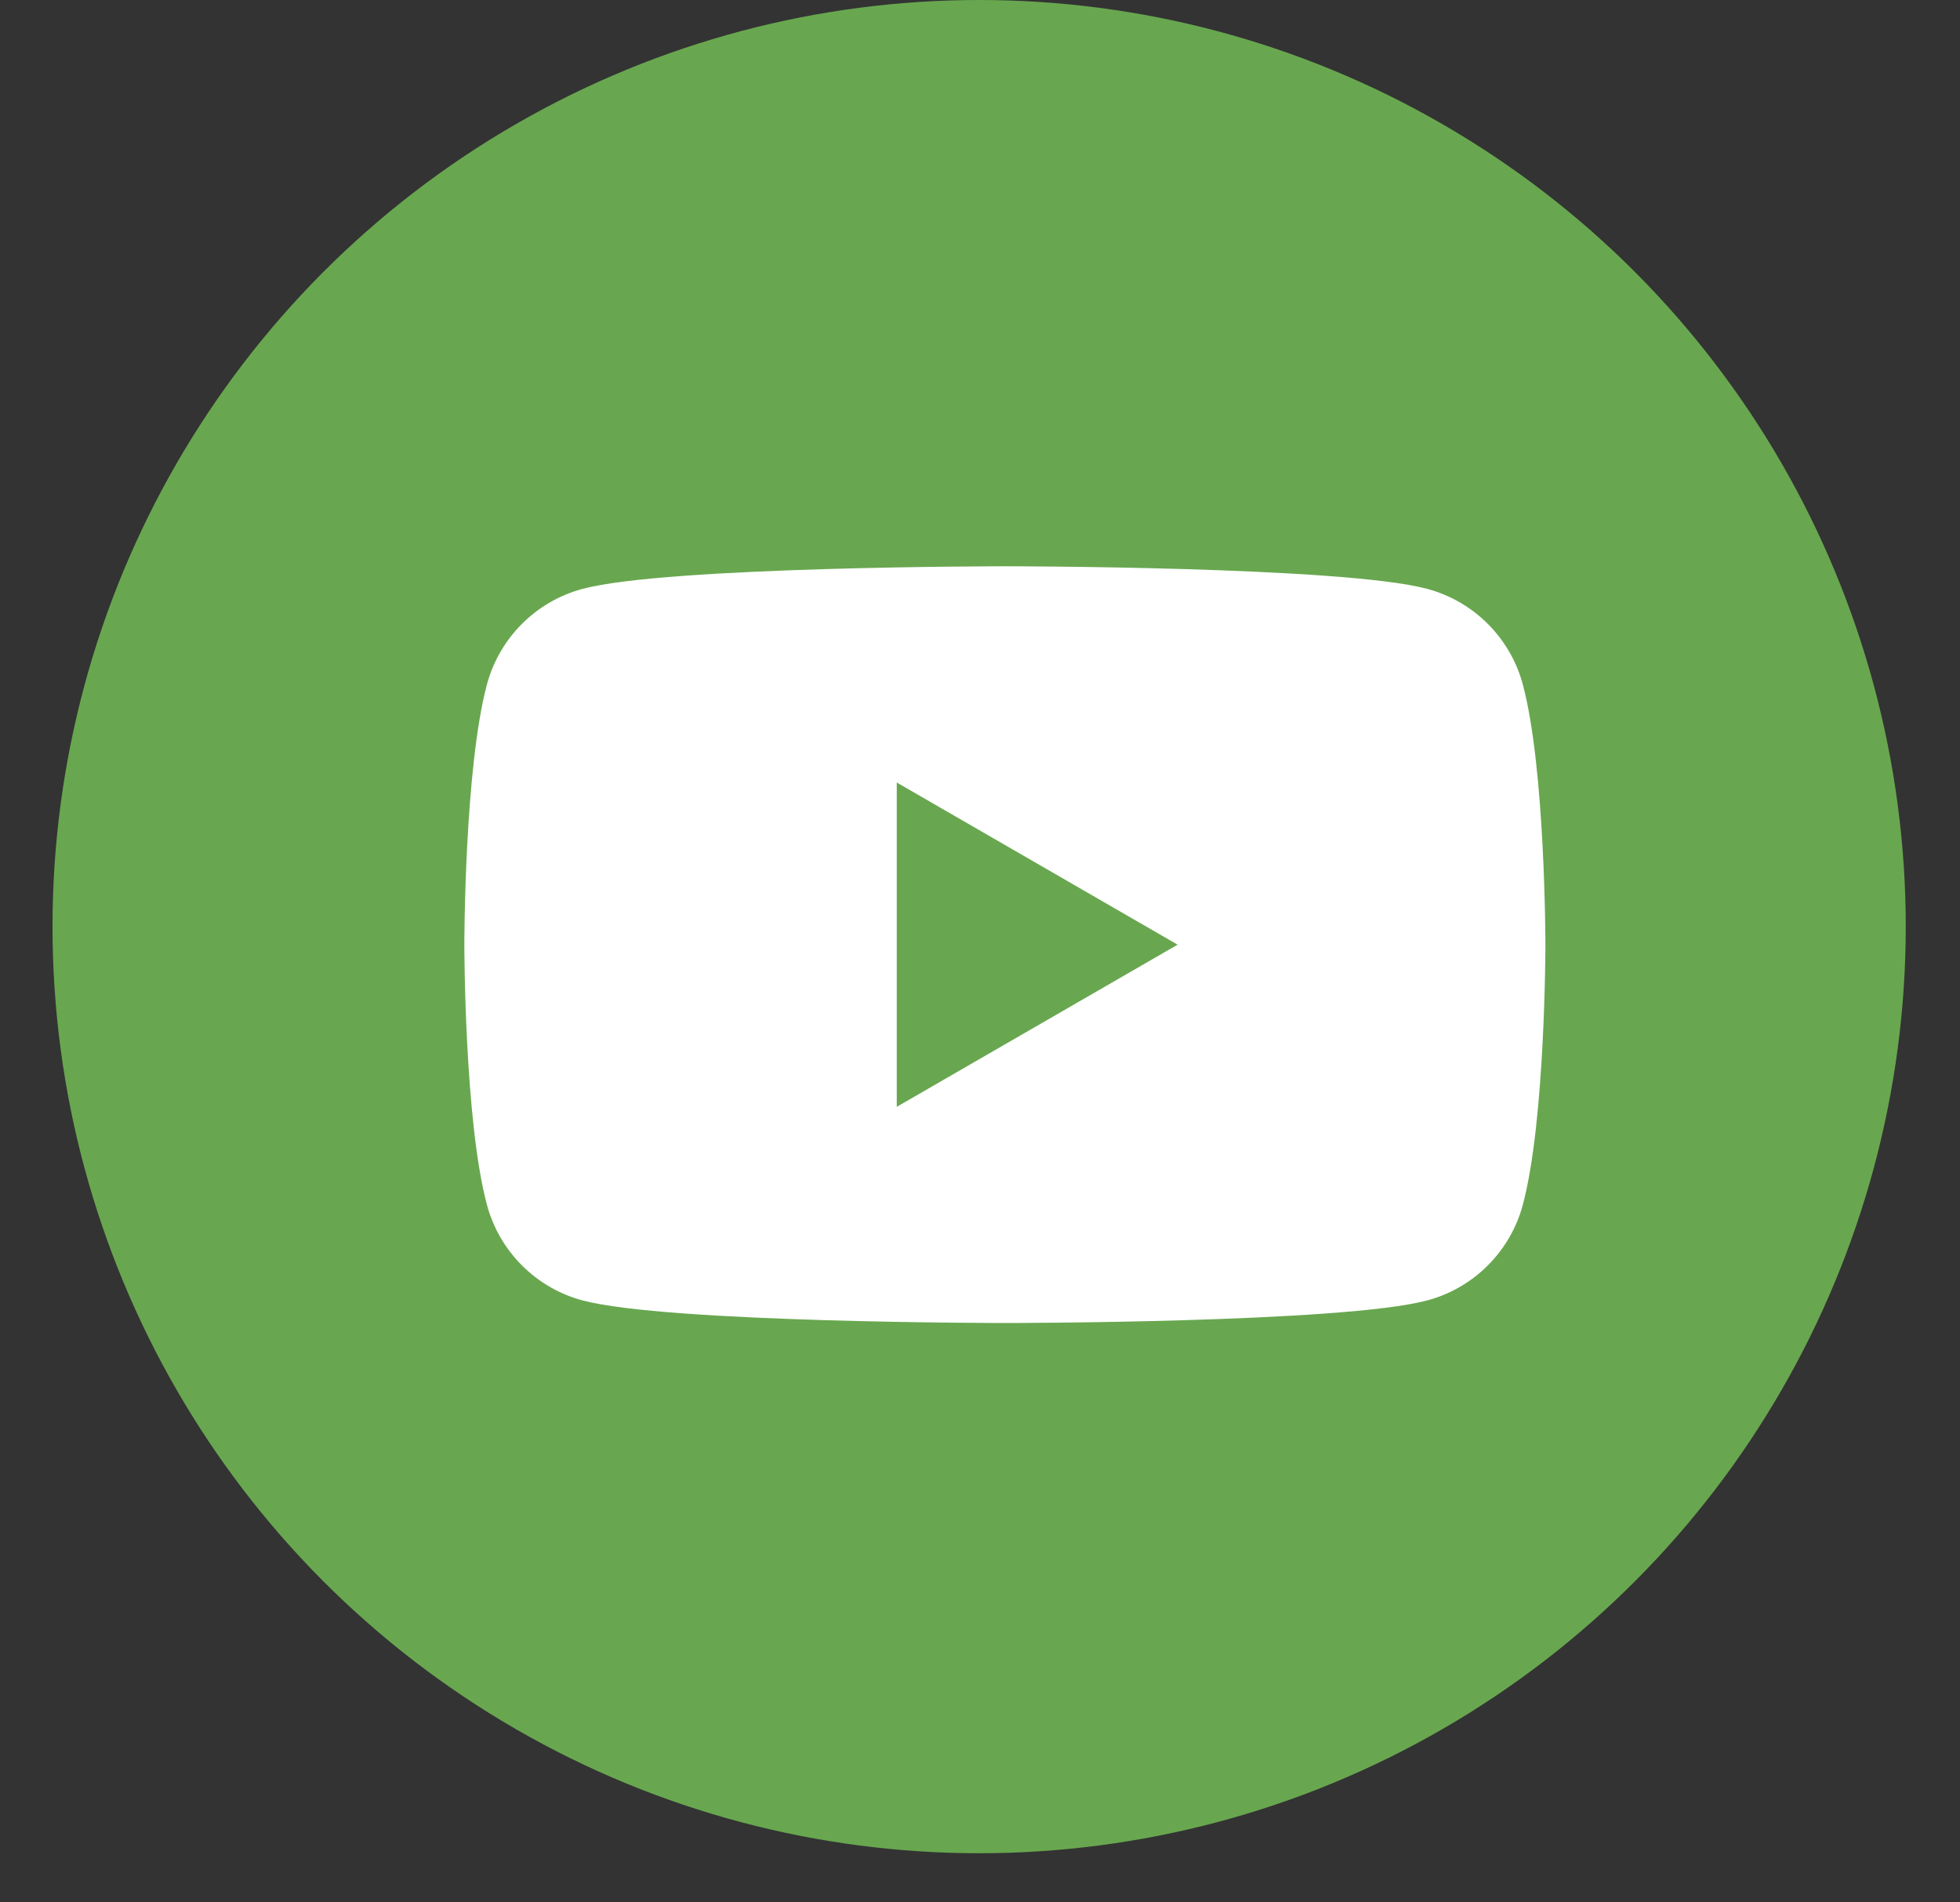
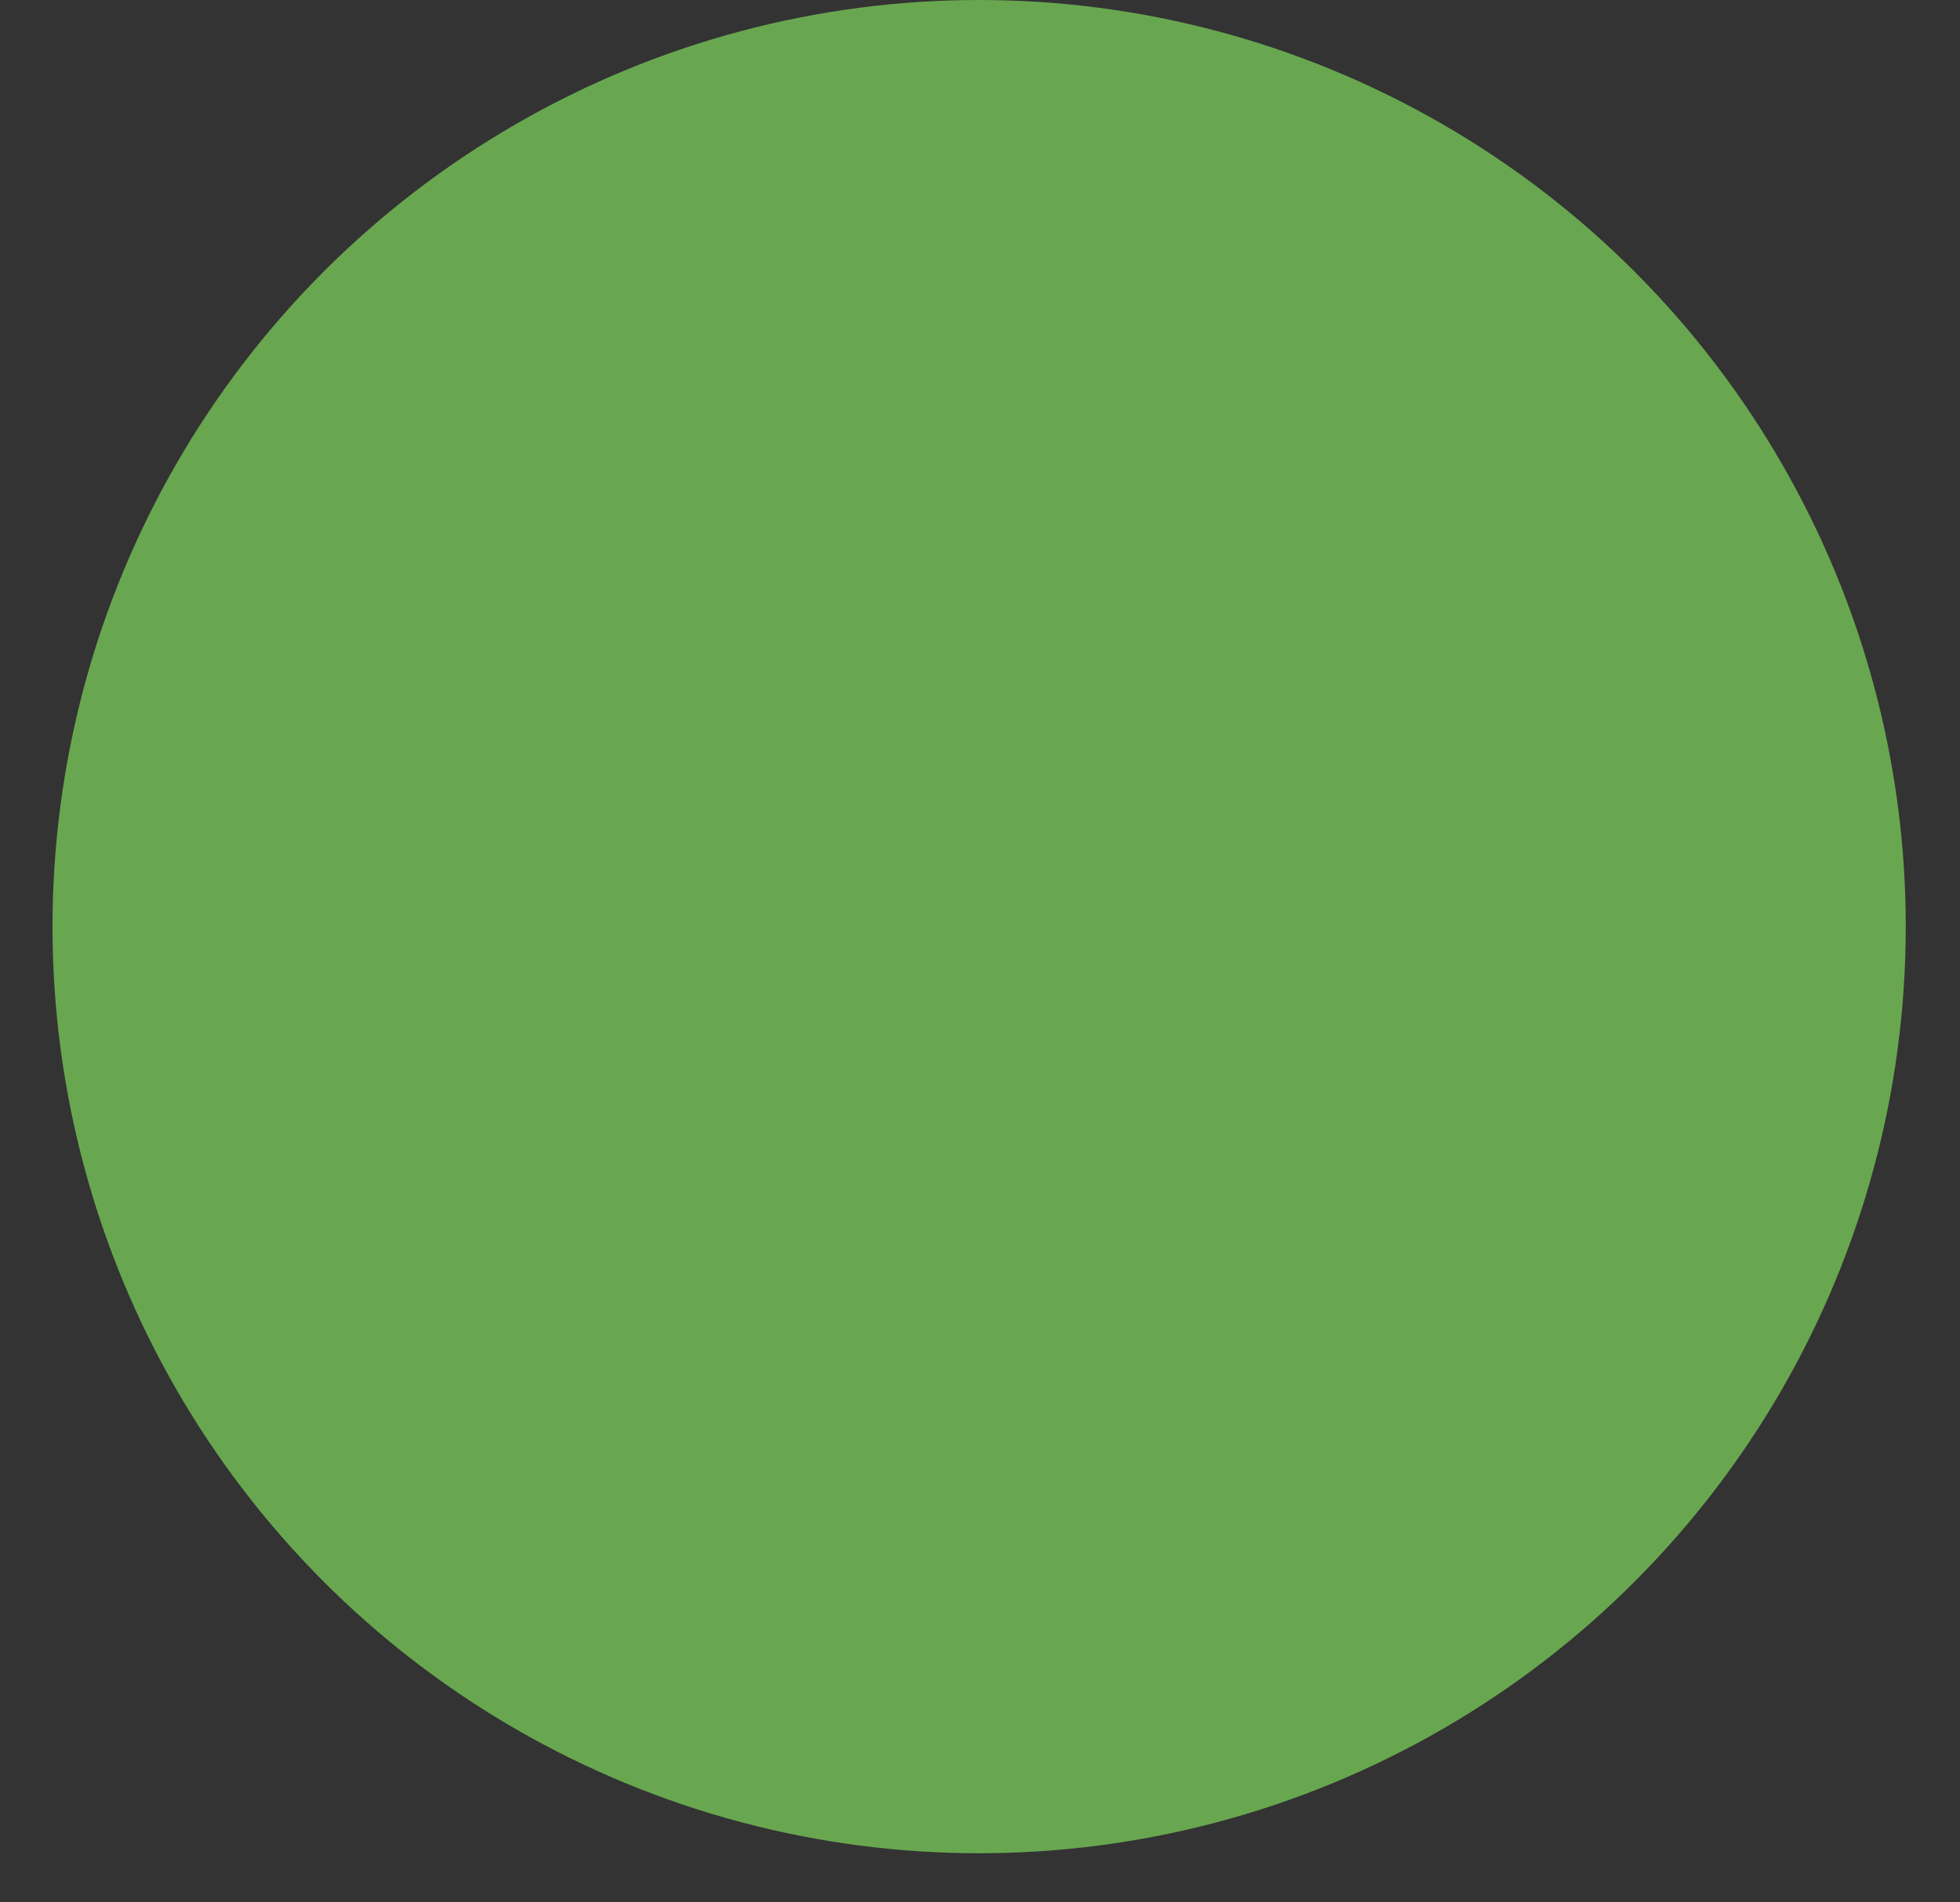
<svg xmlns="http://www.w3.org/2000/svg" width="34" height="33" viewBox="0 0 34 33" fill="none">
  <rect x="0" y="0" width="34" height="33" fill="#333333" stroke="none" />
  <circle cx="16.985" cy="16.074" r="16.074" fill="#68A74F" />
-   <path d="M26.416 11.873C26.201 11.066 25.565 10.431 24.758 10.215C23.296 9.823 17.432 9.823 17.432 9.823C17.432 9.823 11.568 9.823 10.105 10.215C9.298 10.431 8.663 11.066 8.447 11.873C8.055 13.335 8.055 16.387 8.055 16.387C8.055 16.387 8.055 19.438 8.447 20.9C8.663 21.707 9.298 22.343 10.105 22.558C11.568 22.95 17.432 22.95 17.432 22.95C17.432 22.95 23.296 22.95 24.758 22.558C25.565 22.343 26.201 21.707 26.416 20.9C26.808 19.438 26.808 16.387 26.808 16.387C26.808 16.387 26.808 13.335 26.416 11.873ZM15.556 19.2V13.574L20.428 16.387L15.556 19.2Z" fill="white" />
</svg>